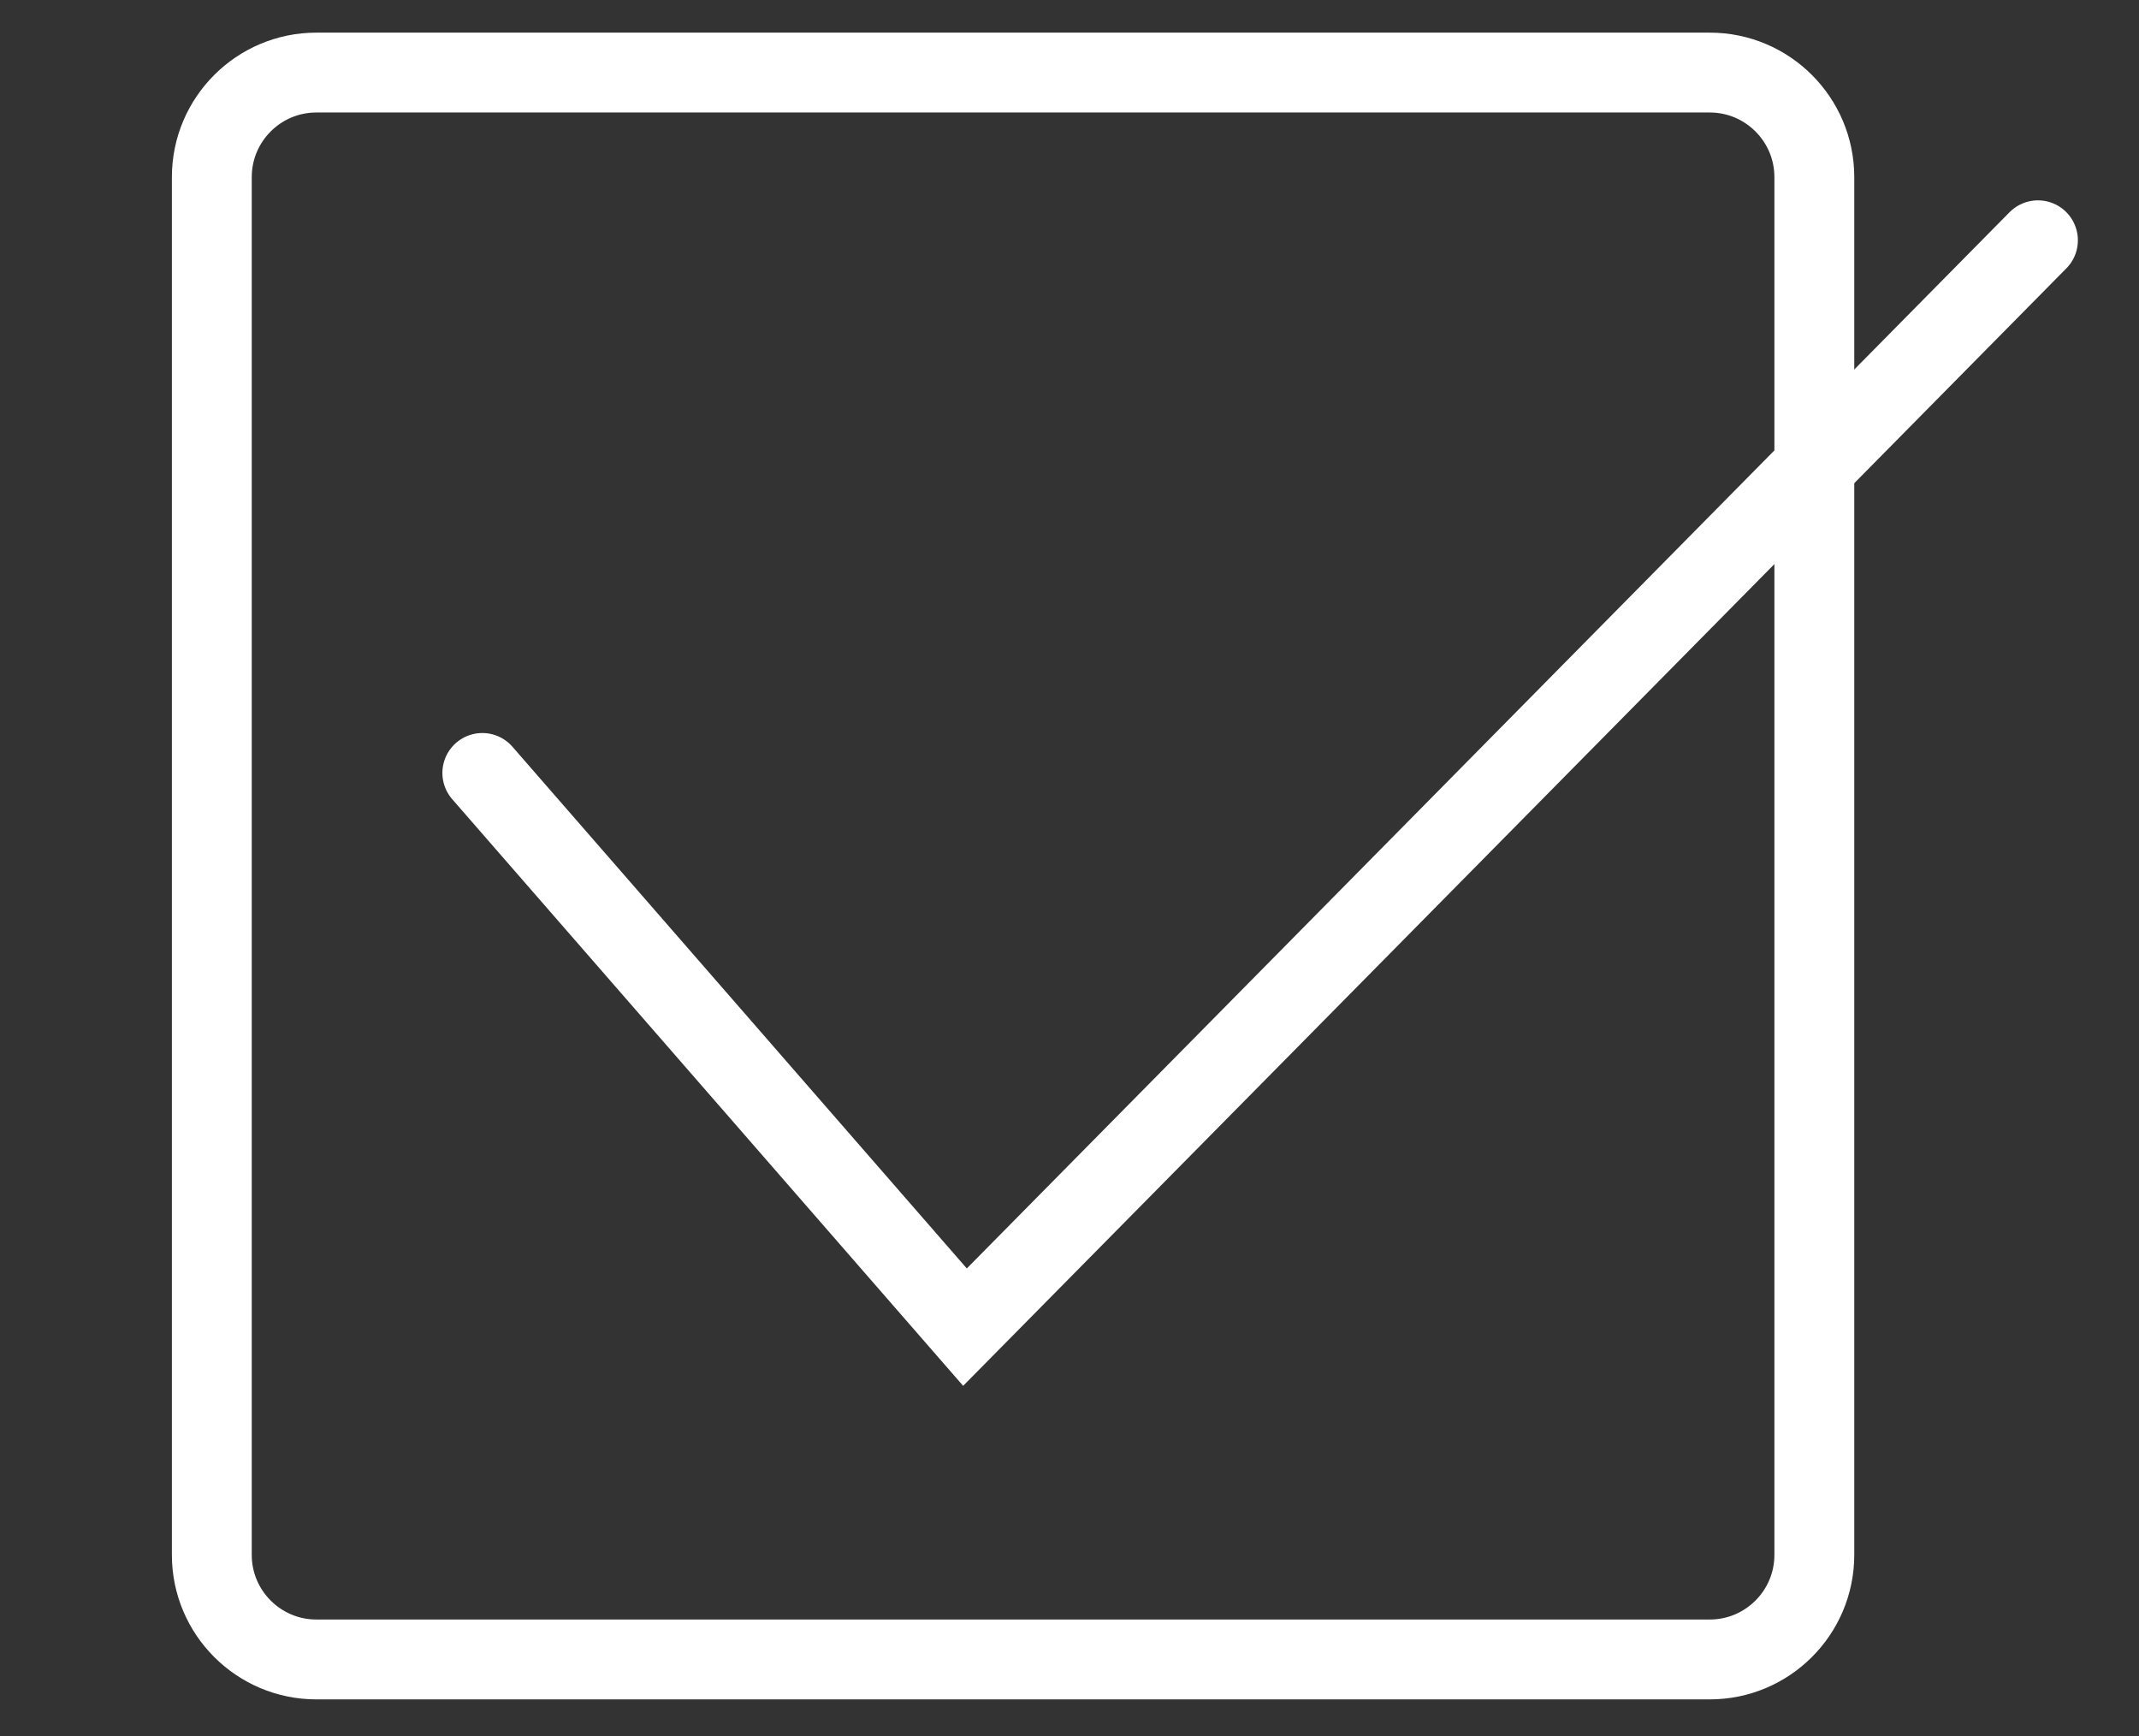
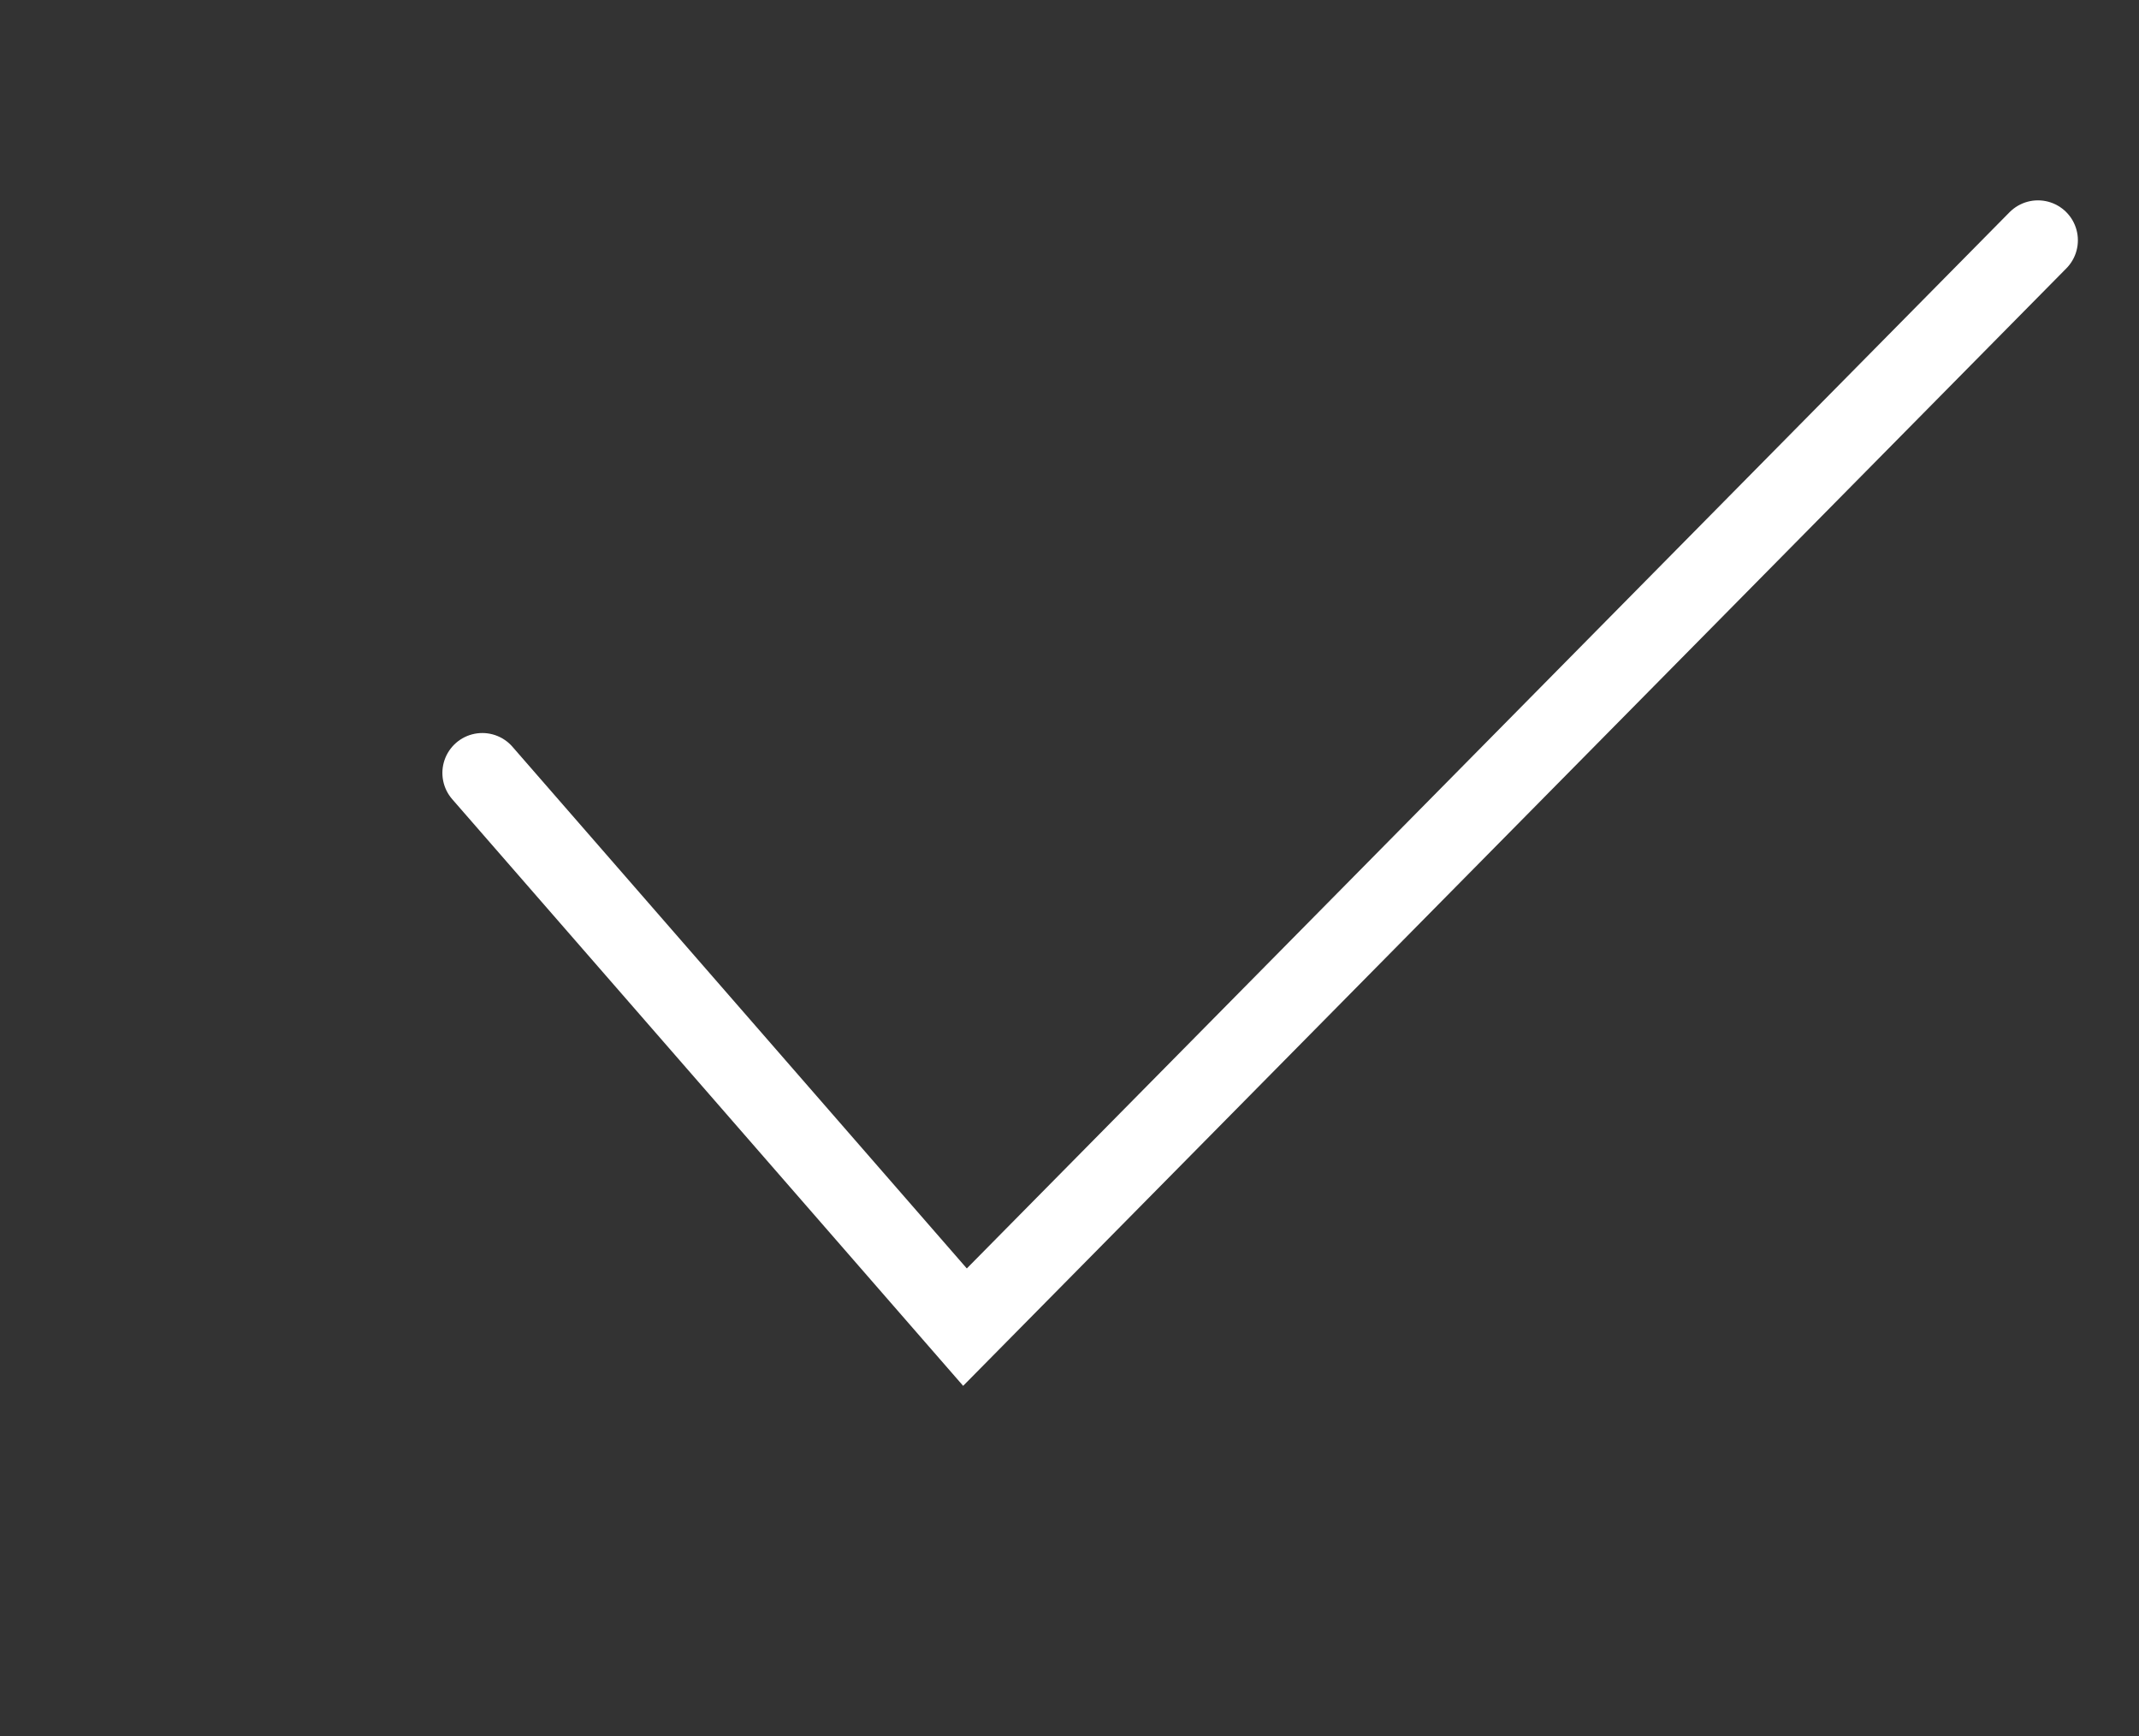
<svg xmlns="http://www.w3.org/2000/svg" version="1.1" x="0px" y="0px" viewBox="0 0 616 500" style="enable-background:new 0 0 616 500;" xml:space="preserve">
  <rect x="0" y="0" width="616" height="500" fill="#333333" stroke="none" />
  <style type="text/css">
	.st0{display:none;}
	.st1{display:inline;fill:#777777;}
	.st2{fill:none;stroke:#FFFFFF;stroke-width:23;stroke-miterlimit:10;}
	.st3{fill:none;stroke:#FFFFFF;stroke-width:23;stroke-linecap:round;stroke-miterlimit:10;}
</style>
  <g id="Capa_1">
    <g class="st0">
-       <path class="st1" d="M519.8,172.2c-4.8,0.3-8.5,4.5-8.5,9.4v288.8c0,0,0,0.1-0.1,0.1H68.6c0,0-0.1,0-0.1-0.1V27.6    c0,0,0-0.1,0.1-0.1h442.7c0,0,0.1,0,0.1,0.1v8.6c0,4.9,3.6,9.1,8.5,9.4c5.2,0.3,9.6-3.9,9.6-9.1V9.5c0,0,0-0.1-0.1-0.1H50.5    c0,0-0.1,0-0.1,0.1v478.8c0,0,0,0.1,0.1,0.1h478.8c0,0,0.1,0,0.1-0.1V181.1C529.3,176,525.1,171.9,519.8,172.2z" />
-       <path class="st1" d="M580.6,47.9c-3.6-3.2-9.2-2.8-12.6,0.6L294.4,322h-0.1L176.5,204.2c-3.4-3.4-9.1-3.9-12.6-0.6    c-4,3.5-4.1,9.5-0.4,13.1l124.5,124.5c1.8,1.8,4.1,2.6,6.4,2.6c2.3,0,4.6-0.9,6.4-2.6L580.9,61.1    C584.6,57.4,584.4,51.5,580.6,47.9z" />
-     </g>
+       </g>
  </g>
  <g id="Capa_2">
-     <path class="st2" d="M492.4,477.9H91.1c-16.6,0-30.1-13.5-30.1-30.1V51c0-16.6,13.5-30.1,30.1-30.1h401.3   c16.6,0,30.1,13.5,30.1,30.1v396.8C522.5,464.4,509,477.9,492.4,477.9z" />
    <polyline class="st3" points="138.9,222.6 277.9,382.2 586.9,69.2  " />
  </g>
</svg>